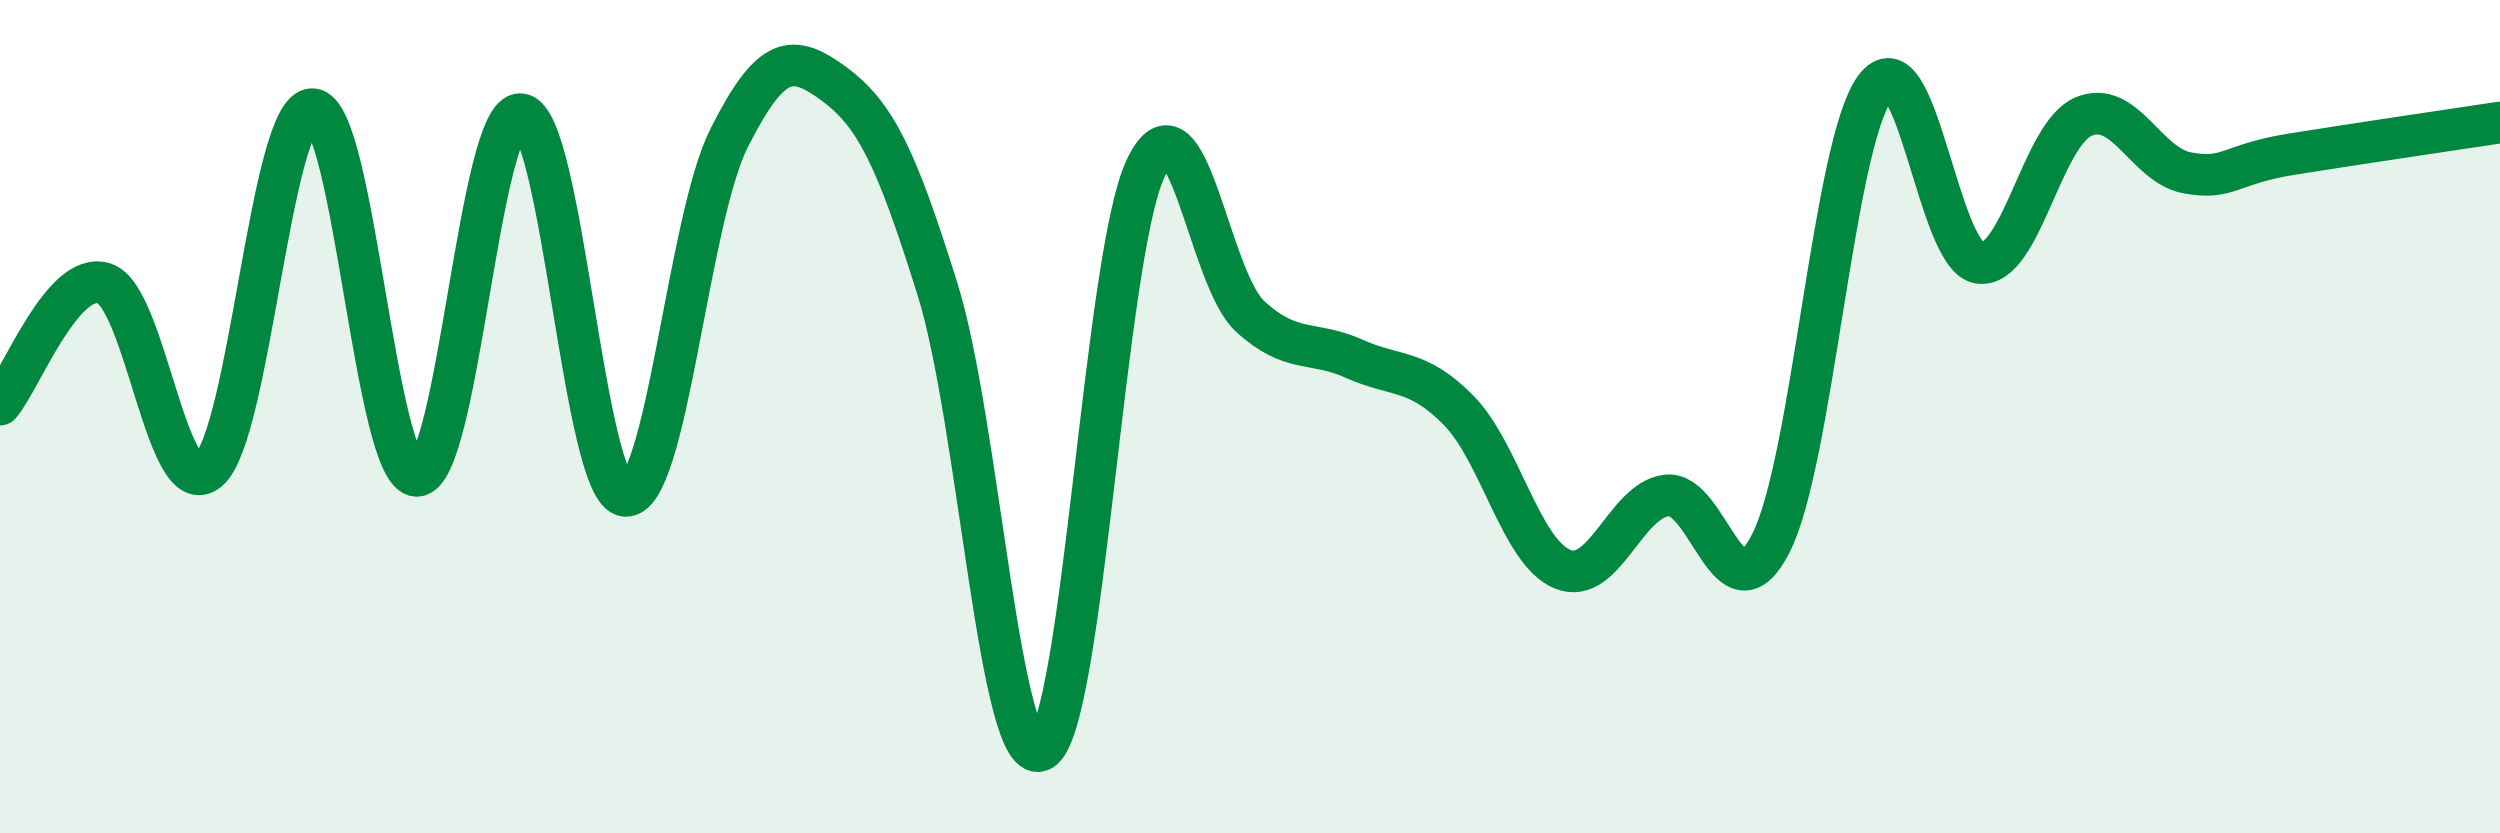
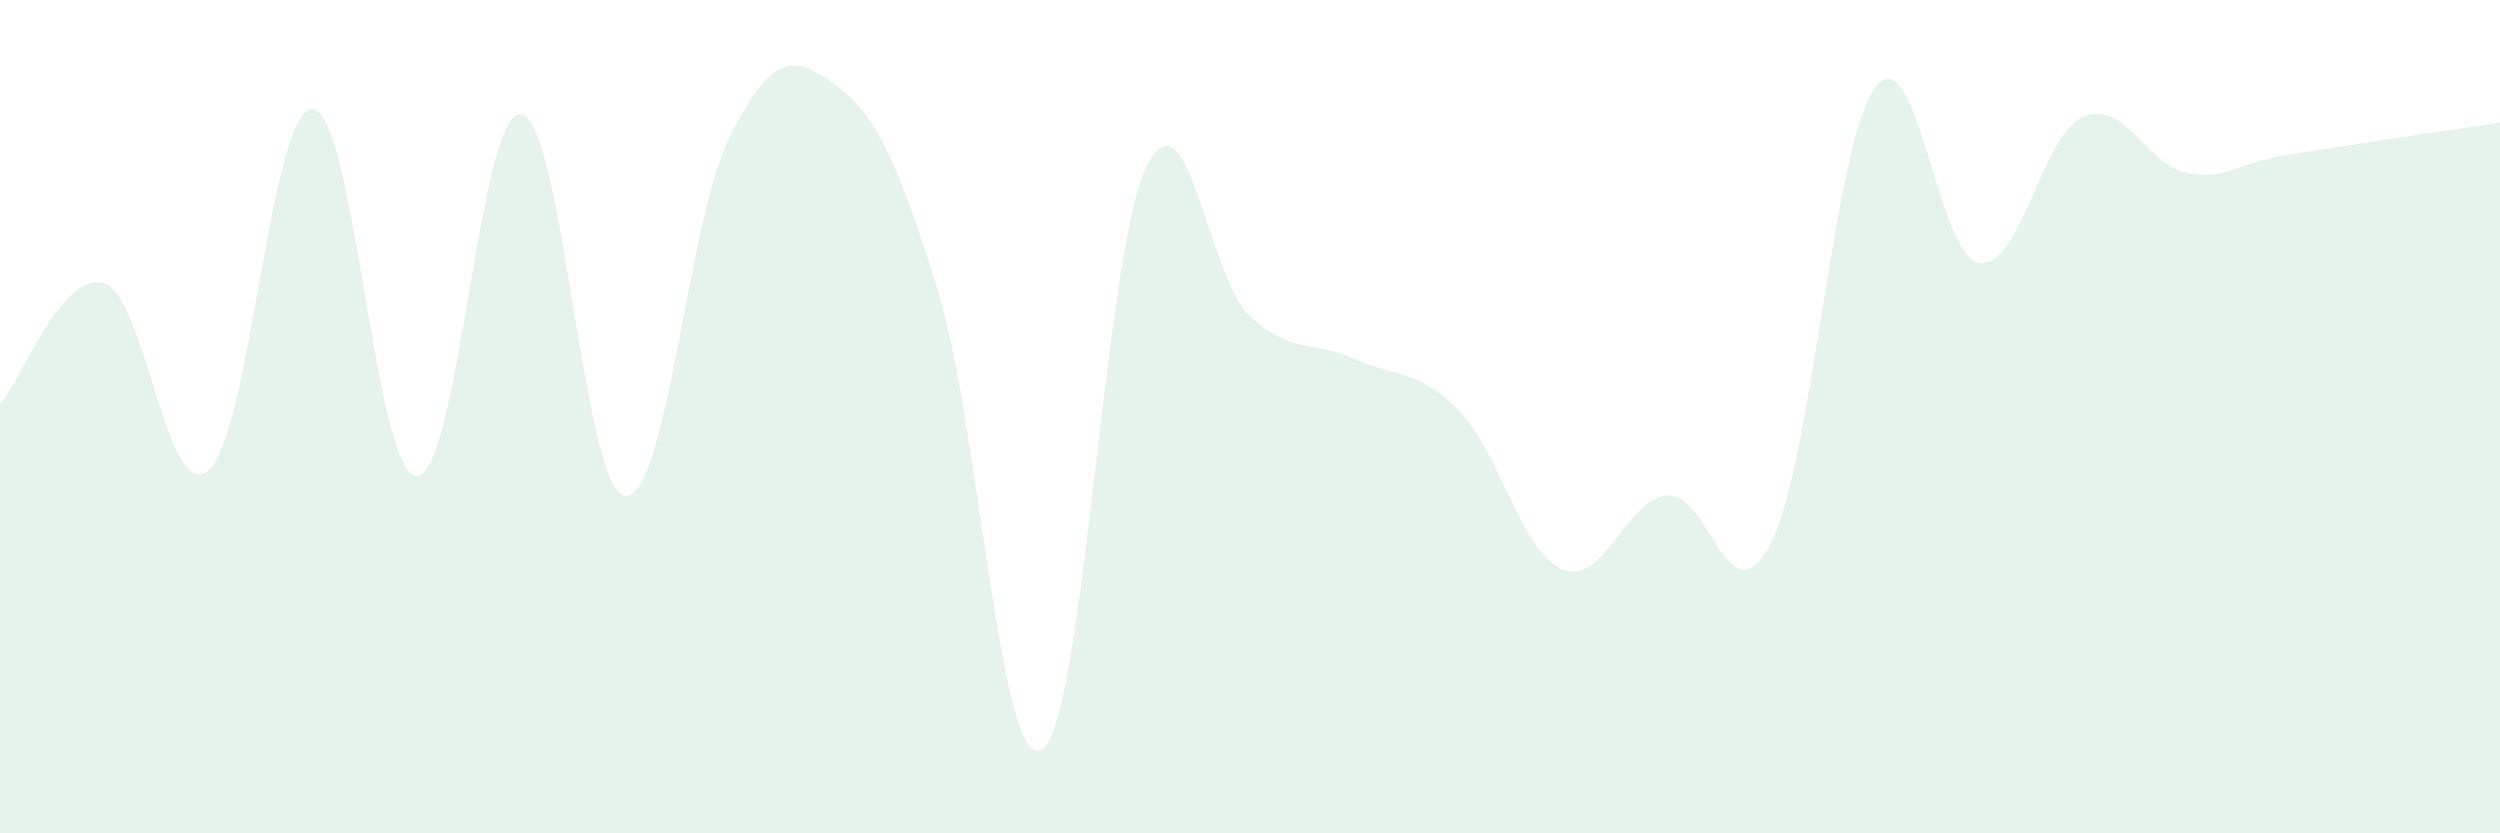
<svg xmlns="http://www.w3.org/2000/svg" width="60" height="20" viewBox="0 0 60 20">
  <path d="M 0,9.71 C 0.5,9.13 1.5,6.48 2.5,6.8 C 3.5,7.12 4,12.13 5,11.29 C 6,10.45 6.5,2.59 7.5,2.62 C 8.5,2.65 9,11.4 10,11.42 C 11,11.44 11.5,2.64 12.5,2.74 C 13.5,2.84 14,11.79 15,11.9 C 16,12.01 16.5,5.29 17.5,3.31 C 18.5,1.33 19,1.27 20,2 C 21,2.73 21.5,3.74 22.5,6.94 C 23.5,10.14 24,18.58 25,18 C 26,17.42 26.5,6.11 27.5,4.03 C 28.5,1.95 29,6.67 30,7.59 C 31,8.51 31.5,8.16 32.5,8.61 C 33.5,9.06 34,8.83 35,9.84 C 36,10.85 36.5,13.25 37.5,13.66 C 38.5,14.07 39,12.01 40,11.89 C 41,11.77 41.5,15 42.5,13.04 C 43.5,11.08 44,3.46 45,2.11 C 46,0.76 46.5,6.17 47.5,6.31 C 48.5,6.45 49,3.23 50,2.8 C 51,2.37 51.5,3.97 52.5,4.15 C 53.5,4.33 53.5,3.94 55,3.7 C 56.5,3.46 59,3.09 60,2.94L60 20L0 20Z" fill="#008740" opacity="0.1" stroke-linecap="round" stroke-linejoin="round" />
-   <path d="M 0,9.71 C 0.5,9.13 1.5,6.48 2.5,6.8 C 3.5,7.12 4,12.13 5,11.29 C 6,10.45 6.5,2.59 7.5,2.62 C 8.5,2.65 9,11.4 10,11.42 C 11,11.44 11.5,2.64 12.5,2.74 C 13.5,2.84 14,11.79 15,11.9 C 16,12.01 16.5,5.29 17.5,3.31 C 18.5,1.33 19,1.27 20,2 C 21,2.73 21.5,3.74 22.5,6.94 C 23.5,10.14 24,18.58 25,18 C 26,17.42 26.5,6.11 27.5,4.03 C 28.5,1.95 29,6.67 30,7.59 C 31,8.51 31.5,8.16 32.5,8.61 C 33.5,9.06 34,8.83 35,9.84 C 36,10.85 36.5,13.25 37.5,13.66 C 38.5,14.07 39,12.01 40,11.89 C 41,11.77 41.5,15 42.5,13.04 C 43.5,11.08 44,3.46 45,2.11 C 46,0.76 46.5,6.17 47.5,6.31 C 48.5,6.45 49,3.23 50,2.8 C 51,2.37 51.5,3.97 52.5,4.15 C 53.5,4.33 53.5,3.94 55,3.7 C 56.5,3.46 59,3.09 60,2.94" stroke="#008740" stroke-width="1" fill="none" stroke-linecap="round" stroke-linejoin="round" />
</svg>